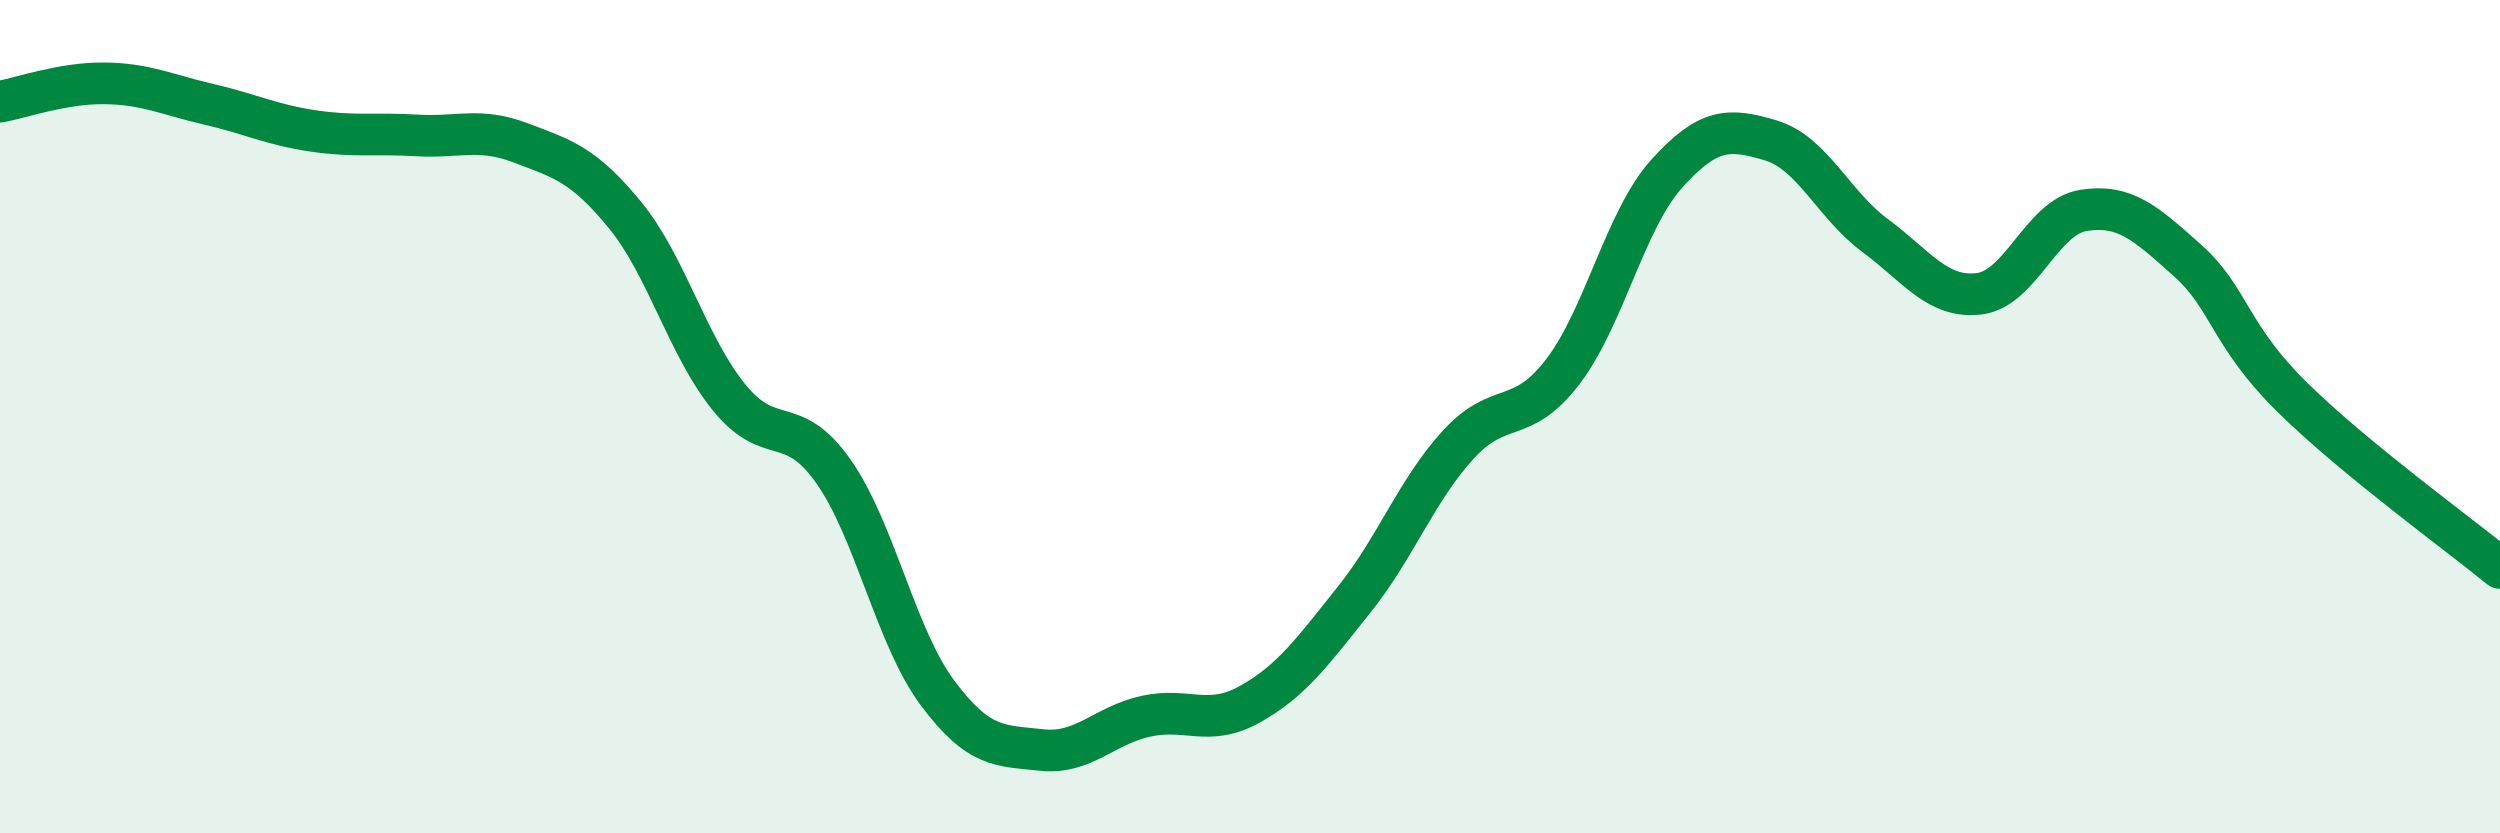
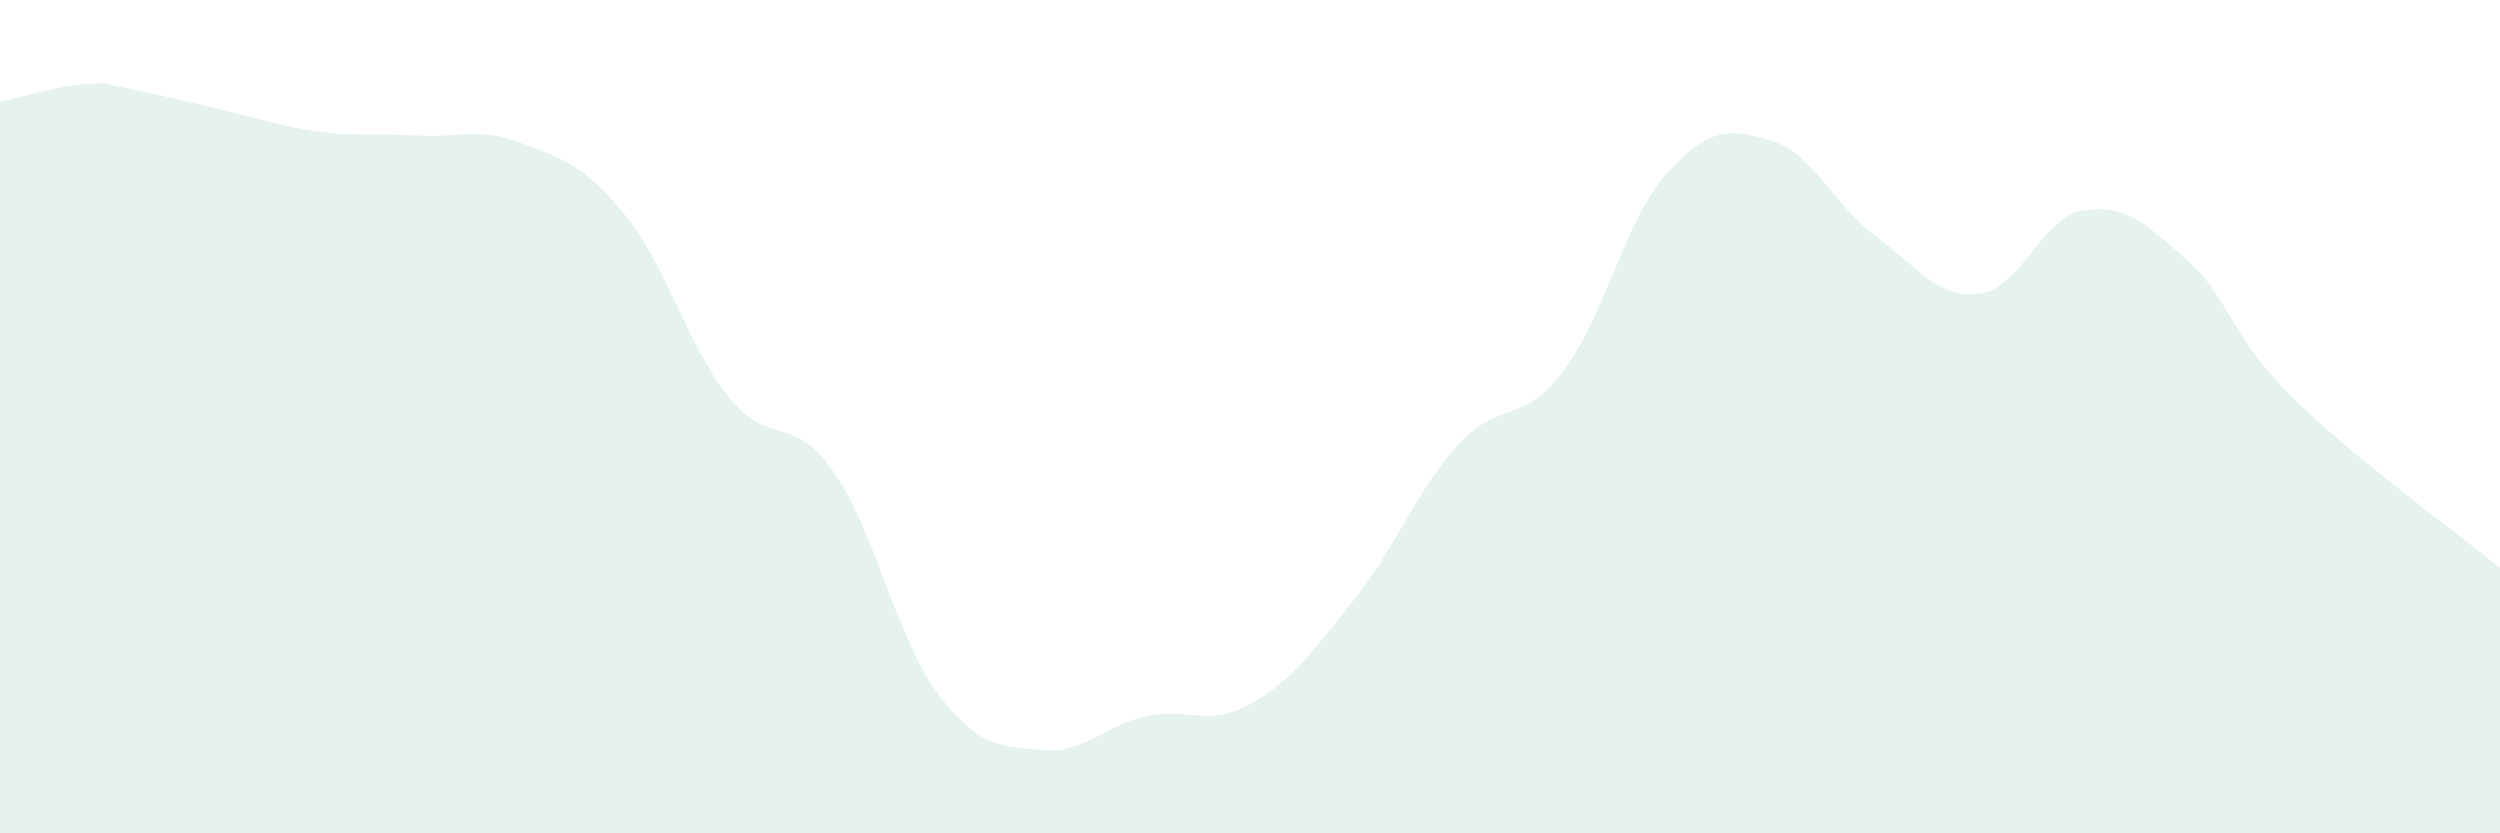
<svg xmlns="http://www.w3.org/2000/svg" width="60" height="20" viewBox="0 0 60 20">
-   <path d="M 0,2.44 C 0.5,2.35 1.5,1.99 2.5,2 C 3.5,2.01 4,2.27 5,2.5 C 6,2.73 6.5,2.99 7.5,3.14 C 8.5,3.29 9,3.19 10,3.25 C 11,3.31 11.5,3.05 12.5,3.43 C 13.5,3.81 14,3.94 15,5.16 C 16,6.38 16.5,8.31 17.5,9.54 C 18.5,10.77 19,9.89 20,11.31 C 21,12.73 21.5,15.29 22.5,16.63 C 23.5,17.97 24,17.89 25,18 C 26,18.11 26.5,17.41 27.5,17.19 C 28.5,16.97 29,17.46 30,16.9 C 31,16.34 31.5,15.64 32.5,14.39 C 33.5,13.14 34,11.76 35,10.67 C 36,9.58 36.5,10.23 37.5,8.93 C 38.5,7.63 39,5.28 40,4.17 C 41,3.06 41.5,3.07 42.5,3.37 C 43.5,3.67 44,4.91 45,5.65 C 46,6.39 46.5,7.17 47.5,7.05 C 48.5,6.93 49,5.21 50,5.05 C 51,4.89 51.5,5.36 52.5,6.25 C 53.5,7.14 53.5,8.04 55,9.52 C 56.5,11 59,12.81 60,13.63L60 20L0 20Z" fill="#008740" opacity="0.1" stroke-linecap="round" stroke-linejoin="round" />
-   <path d="M 0,2.44 C 0.5,2.35 1.5,1.99 2.5,2 C 3.5,2.01 4,2.27 5,2.5 C 6,2.73 6.5,2.99 7.5,3.14 C 8.5,3.29 9,3.19 10,3.25 C 11,3.31 11.5,3.05 12.5,3.43 C 13.5,3.81 14,3.94 15,5.16 C 16,6.38 16.5,8.31 17.5,9.54 C 18.5,10.77 19,9.89 20,11.31 C 21,12.73 21.5,15.29 22.5,16.63 C 23.5,17.97 24,17.89 25,18 C 26,18.11 26.5,17.41 27.5,17.19 C 28.5,16.97 29,17.46 30,16.9 C 31,16.34 31.5,15.64 32.5,14.39 C 33.5,13.14 34,11.76 35,10.67 C 36,9.58 36.5,10.23 37.5,8.93 C 38.5,7.63 39,5.28 40,4.17 C 41,3.06 41.5,3.07 42.5,3.37 C 43.5,3.67 44,4.91 45,5.65 C 46,6.39 46.5,7.17 47.5,7.05 C 48.5,6.93 49,5.21 50,5.05 C 51,4.89 51.5,5.36 52.5,6.25 C 53.5,7.14 53.5,8.04 55,9.52 C 56.5,11 59,12.81 60,13.63" stroke="#008740" stroke-width="1" fill="none" stroke-linecap="round" stroke-linejoin="round" />
+   <path d="M 0,2.44 C 0.5,2.35 1.5,1.99 2.5,2 C 6,2.73 6.5,2.99 7.5,3.14 C 8.5,3.29 9,3.19 10,3.25 C 11,3.31 11.5,3.05 12.5,3.43 C 13.5,3.81 14,3.94 15,5.16 C 16,6.38 16.5,8.31 17.5,9.54 C 18.5,10.77 19,9.89 20,11.31 C 21,12.73 21.5,15.29 22.5,16.63 C 23.5,17.97 24,17.89 25,18 C 26,18.11 26.5,17.41 27.5,17.19 C 28.5,16.97 29,17.46 30,16.9 C 31,16.34 31.5,15.64 32.5,14.39 C 33.5,13.14 34,11.76 35,10.67 C 36,9.58 36.5,10.23 37.5,8.93 C 38.5,7.63 39,5.28 40,4.17 C 41,3.06 41.5,3.07 42.5,3.37 C 43.5,3.67 44,4.91 45,5.65 C 46,6.39 46.5,7.17 47.5,7.05 C 48.5,6.93 49,5.21 50,5.05 C 51,4.89 51.5,5.36 52.5,6.25 C 53.5,7.14 53.5,8.04 55,9.52 C 56.5,11 59,12.81 60,13.63L60 20L0 20Z" fill="#008740" opacity="0.1" stroke-linecap="round" stroke-linejoin="round" />
</svg>